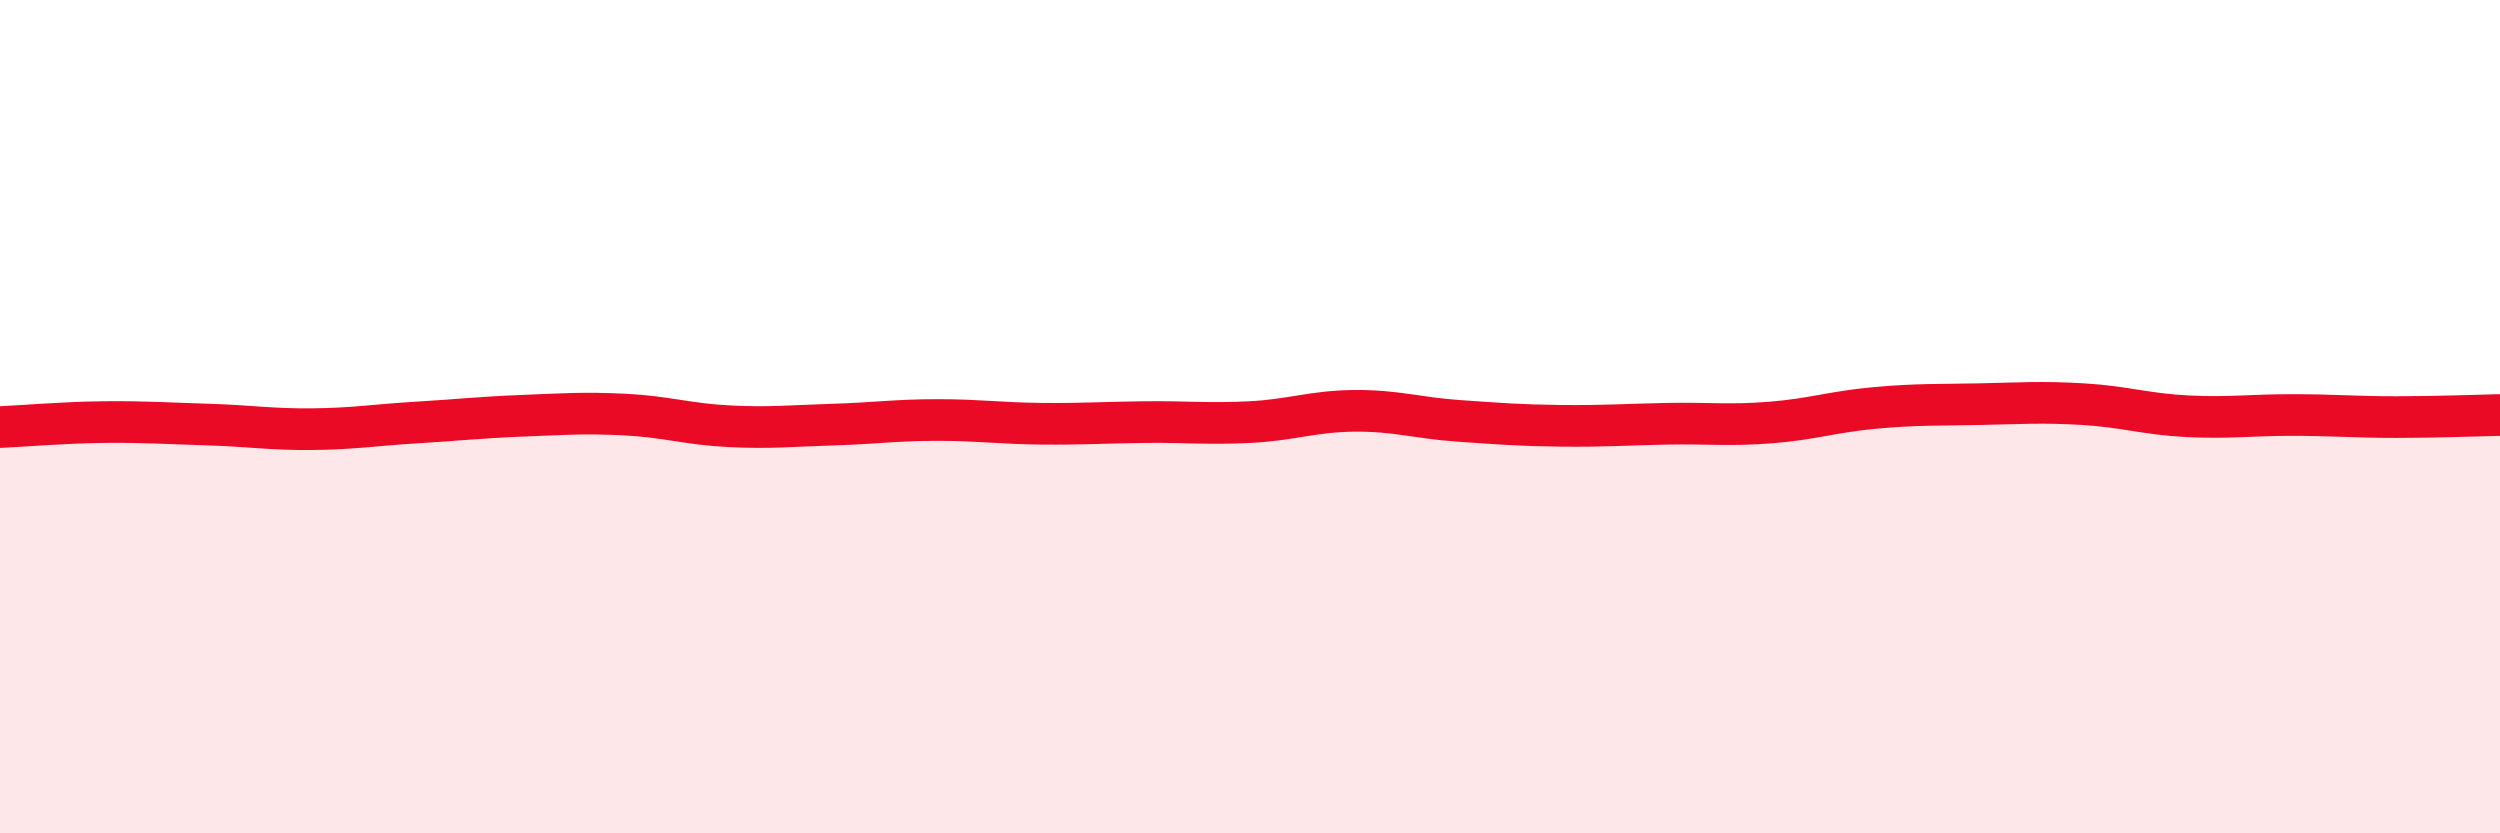
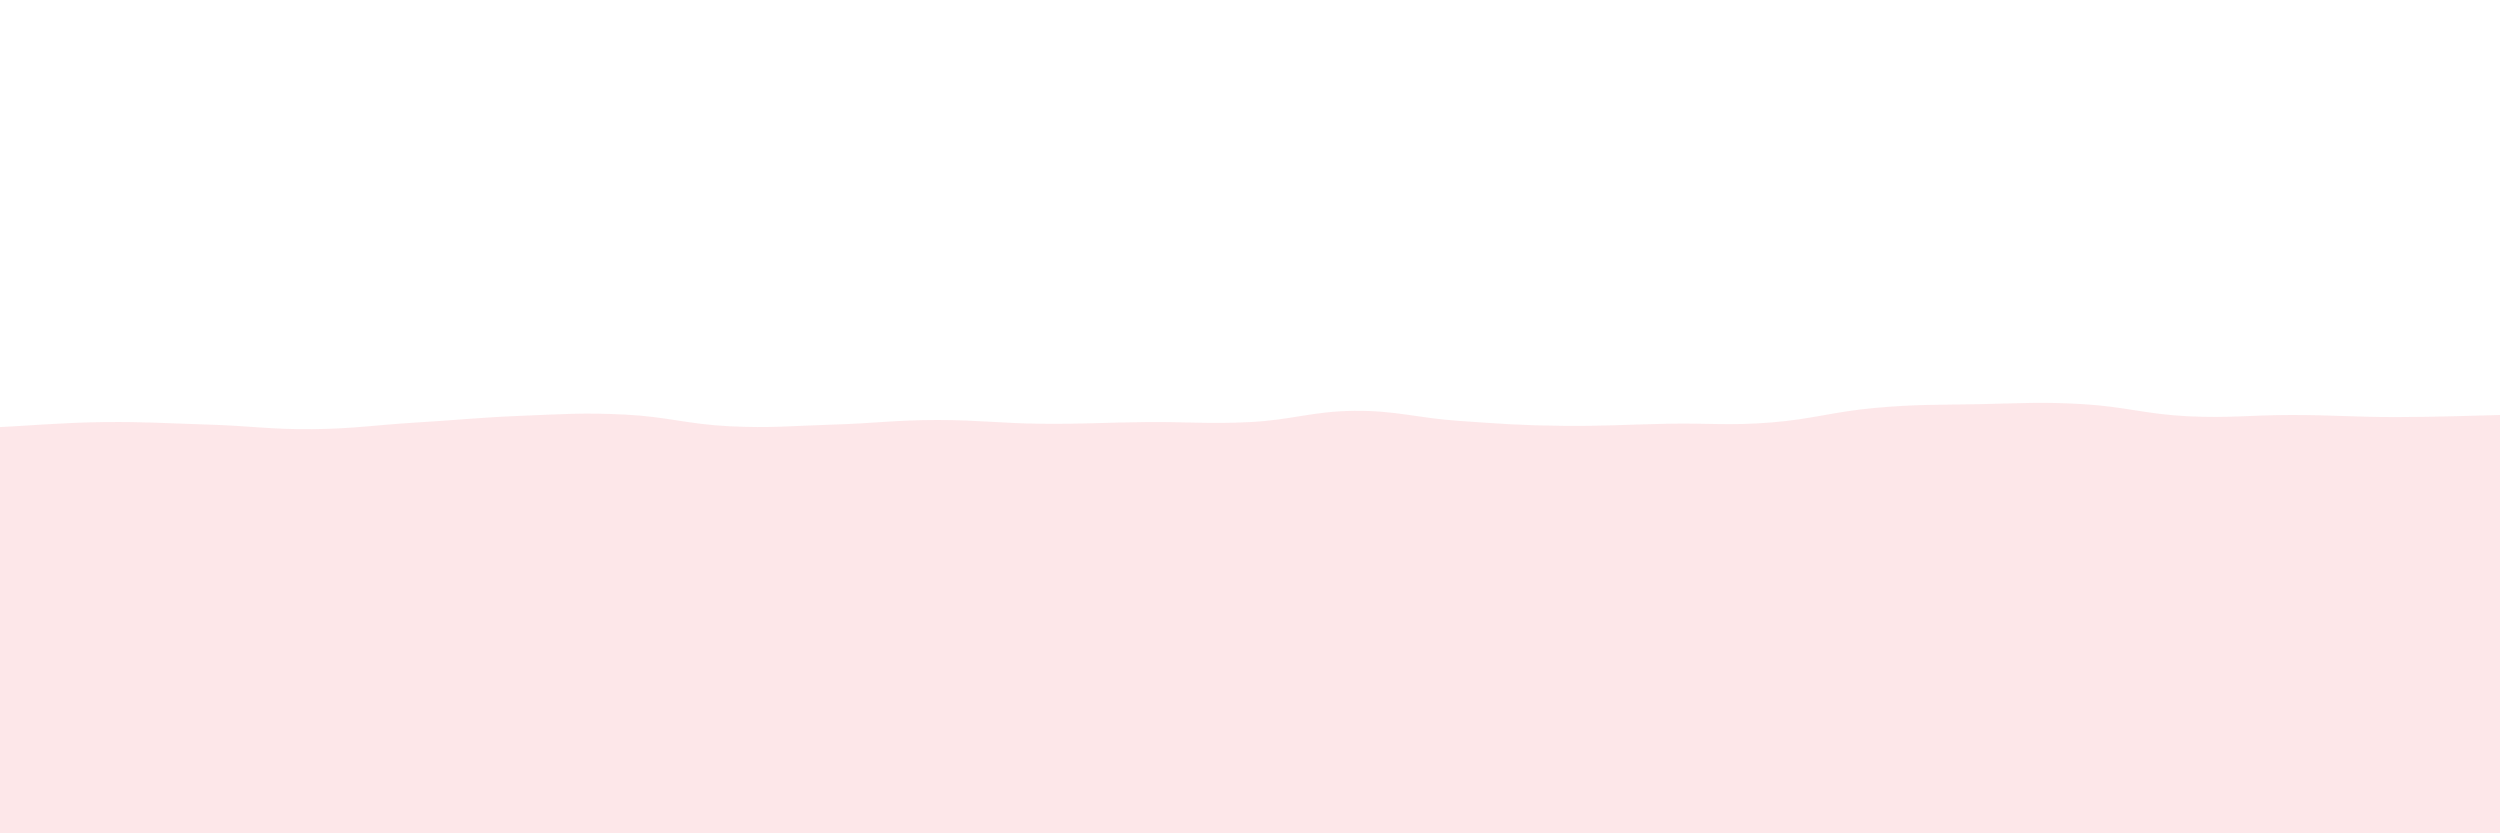
<svg xmlns="http://www.w3.org/2000/svg" width="60" height="20" viewBox="0 0 60 20">
  <path d="M 0,10.25 C 0.5,10.23 1.5,10.14 2.5,10.13 C 3.5,10.12 4,10.16 5,10.19 C 6,10.22 6.5,10.31 7.5,10.3 C 8.5,10.29 9,10.2 10,10.14 C 11,10.08 11.5,10.02 12.5,9.98 C 13.5,9.94 14,9.9 15,9.95 C 16,10 16.5,10.18 17.5,10.23 C 18.5,10.28 19,10.22 20,10.19 C 21,10.16 21.5,10.08 22.5,10.08 C 23.5,10.08 24,10.16 25,10.17 C 26,10.18 26.5,10.14 27.5,10.13 C 28.5,10.12 29,10.18 30,10.13 C 31,10.08 31.5,9.87 32.5,9.86 C 33.5,9.85 34,10.03 35,10.1 C 36,10.17 36.5,10.21 37.5,10.22 C 38.5,10.23 39,10.19 40,10.17 C 41,10.15 41.5,10.22 42.5,10.14 C 43.5,10.06 44,9.88 45,9.79 C 46,9.7 46.5,9.72 47.5,9.7 C 48.5,9.68 49,9.64 50,9.7 C 51,9.76 51.5,9.94 52.5,9.99 C 53.5,10.04 54,9.96 55,9.96 C 56,9.96 56.5,10.01 57.5,10.01 C 58.5,10.01 59.5,9.97 60,9.96L60 20L0 20Z" fill="#EB0A25" opacity="0.1" stroke-linecap="round" stroke-linejoin="round" />
-   <path d="M 0,10.25 C 0.5,10.23 1.5,10.14 2.5,10.13 C 3.5,10.12 4,10.16 5,10.19 C 6,10.22 6.5,10.31 7.5,10.3 C 8.5,10.29 9,10.2 10,10.14 C 11,10.08 11.5,10.02 12.5,9.98 C 13.5,9.94 14,9.9 15,9.95 C 16,10 16.5,10.18 17.5,10.23 C 18.5,10.28 19,10.22 20,10.19 C 21,10.16 21.5,10.08 22.5,10.08 C 23.5,10.08 24,10.16 25,10.17 C 26,10.18 26.5,10.14 27.5,10.13 C 28.5,10.12 29,10.18 30,10.13 C 31,10.08 31.5,9.87 32.5,9.86 C 33.5,9.85 34,10.03 35,10.1 C 36,10.17 36.5,10.21 37.5,10.22 C 38.5,10.23 39,10.19 40,10.17 C 41,10.15 41.5,10.22 42.5,10.14 C 43.5,10.06 44,9.88 45,9.79 C 46,9.7 46.5,9.72 47.5,9.7 C 48.5,9.68 49,9.64 50,9.7 C 51,9.76 51.5,9.94 52.5,9.99 C 53.5,10.04 54,9.96 55,9.96 C 56,9.96 56.5,10.01 57.5,10.01 C 58.5,10.01 59.5,9.97 60,9.96" stroke="#EB0A25" stroke-width="1" fill="none" stroke-linecap="round" stroke-linejoin="round" />
</svg>